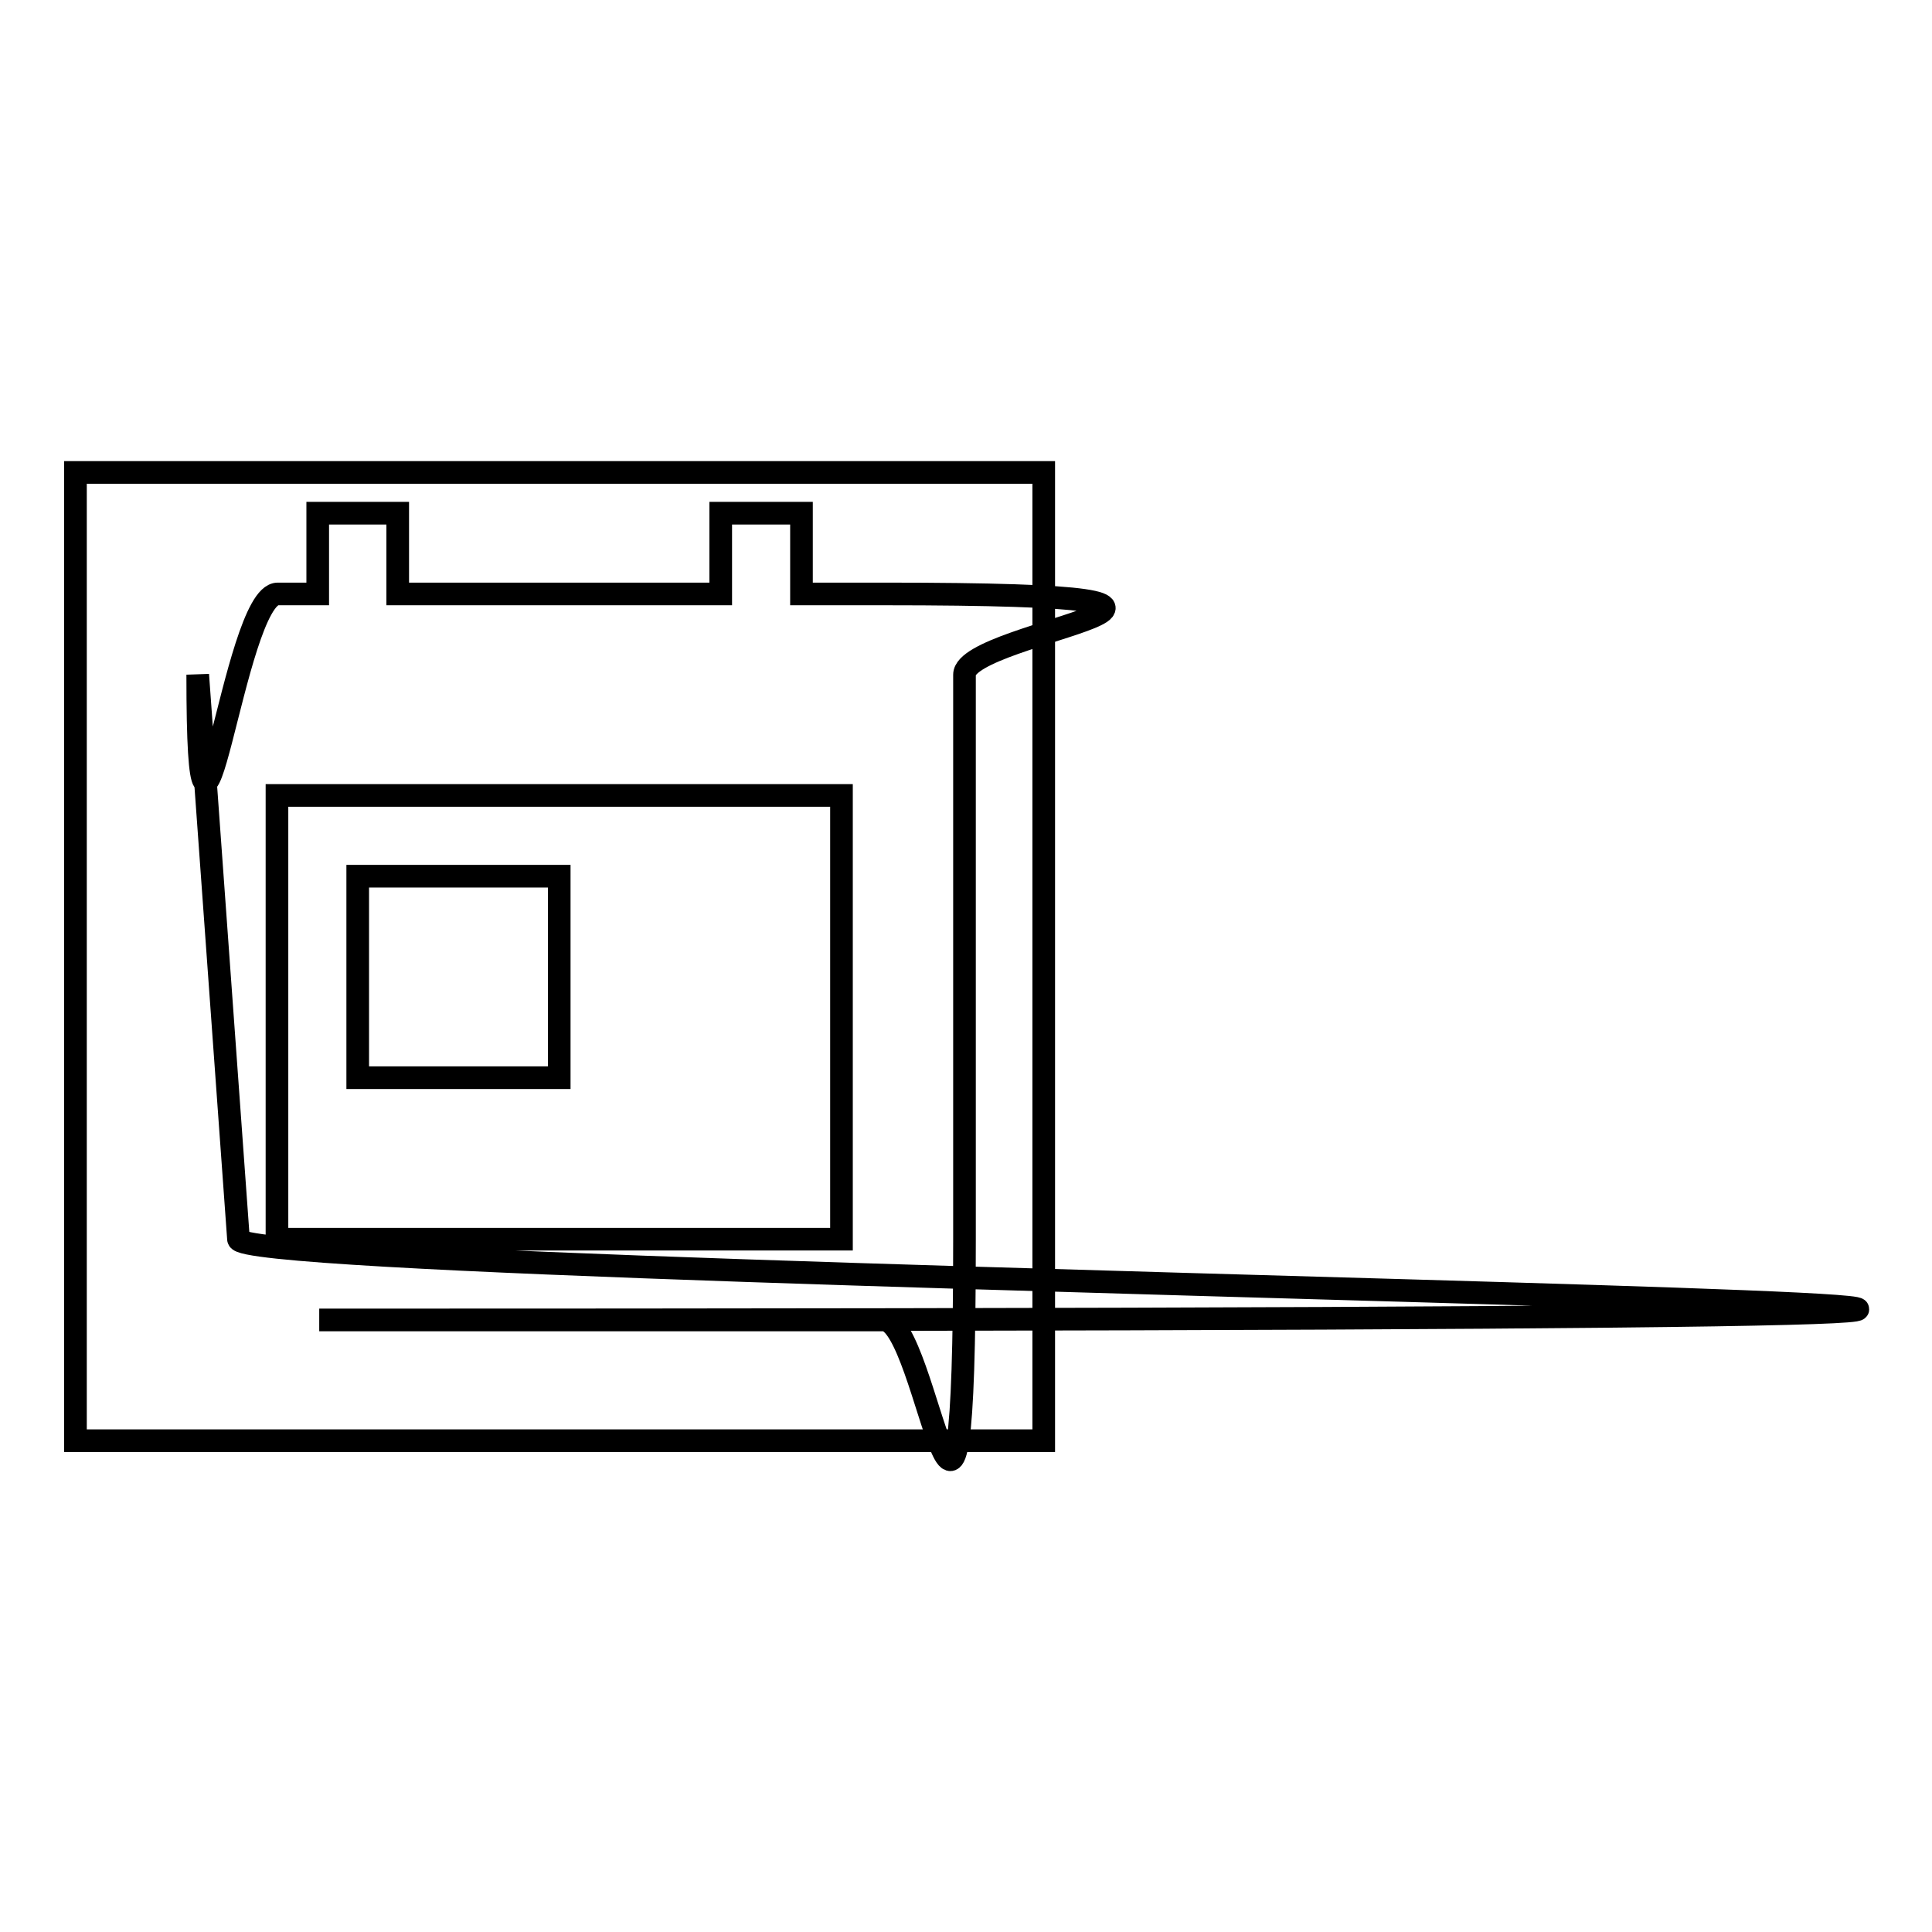
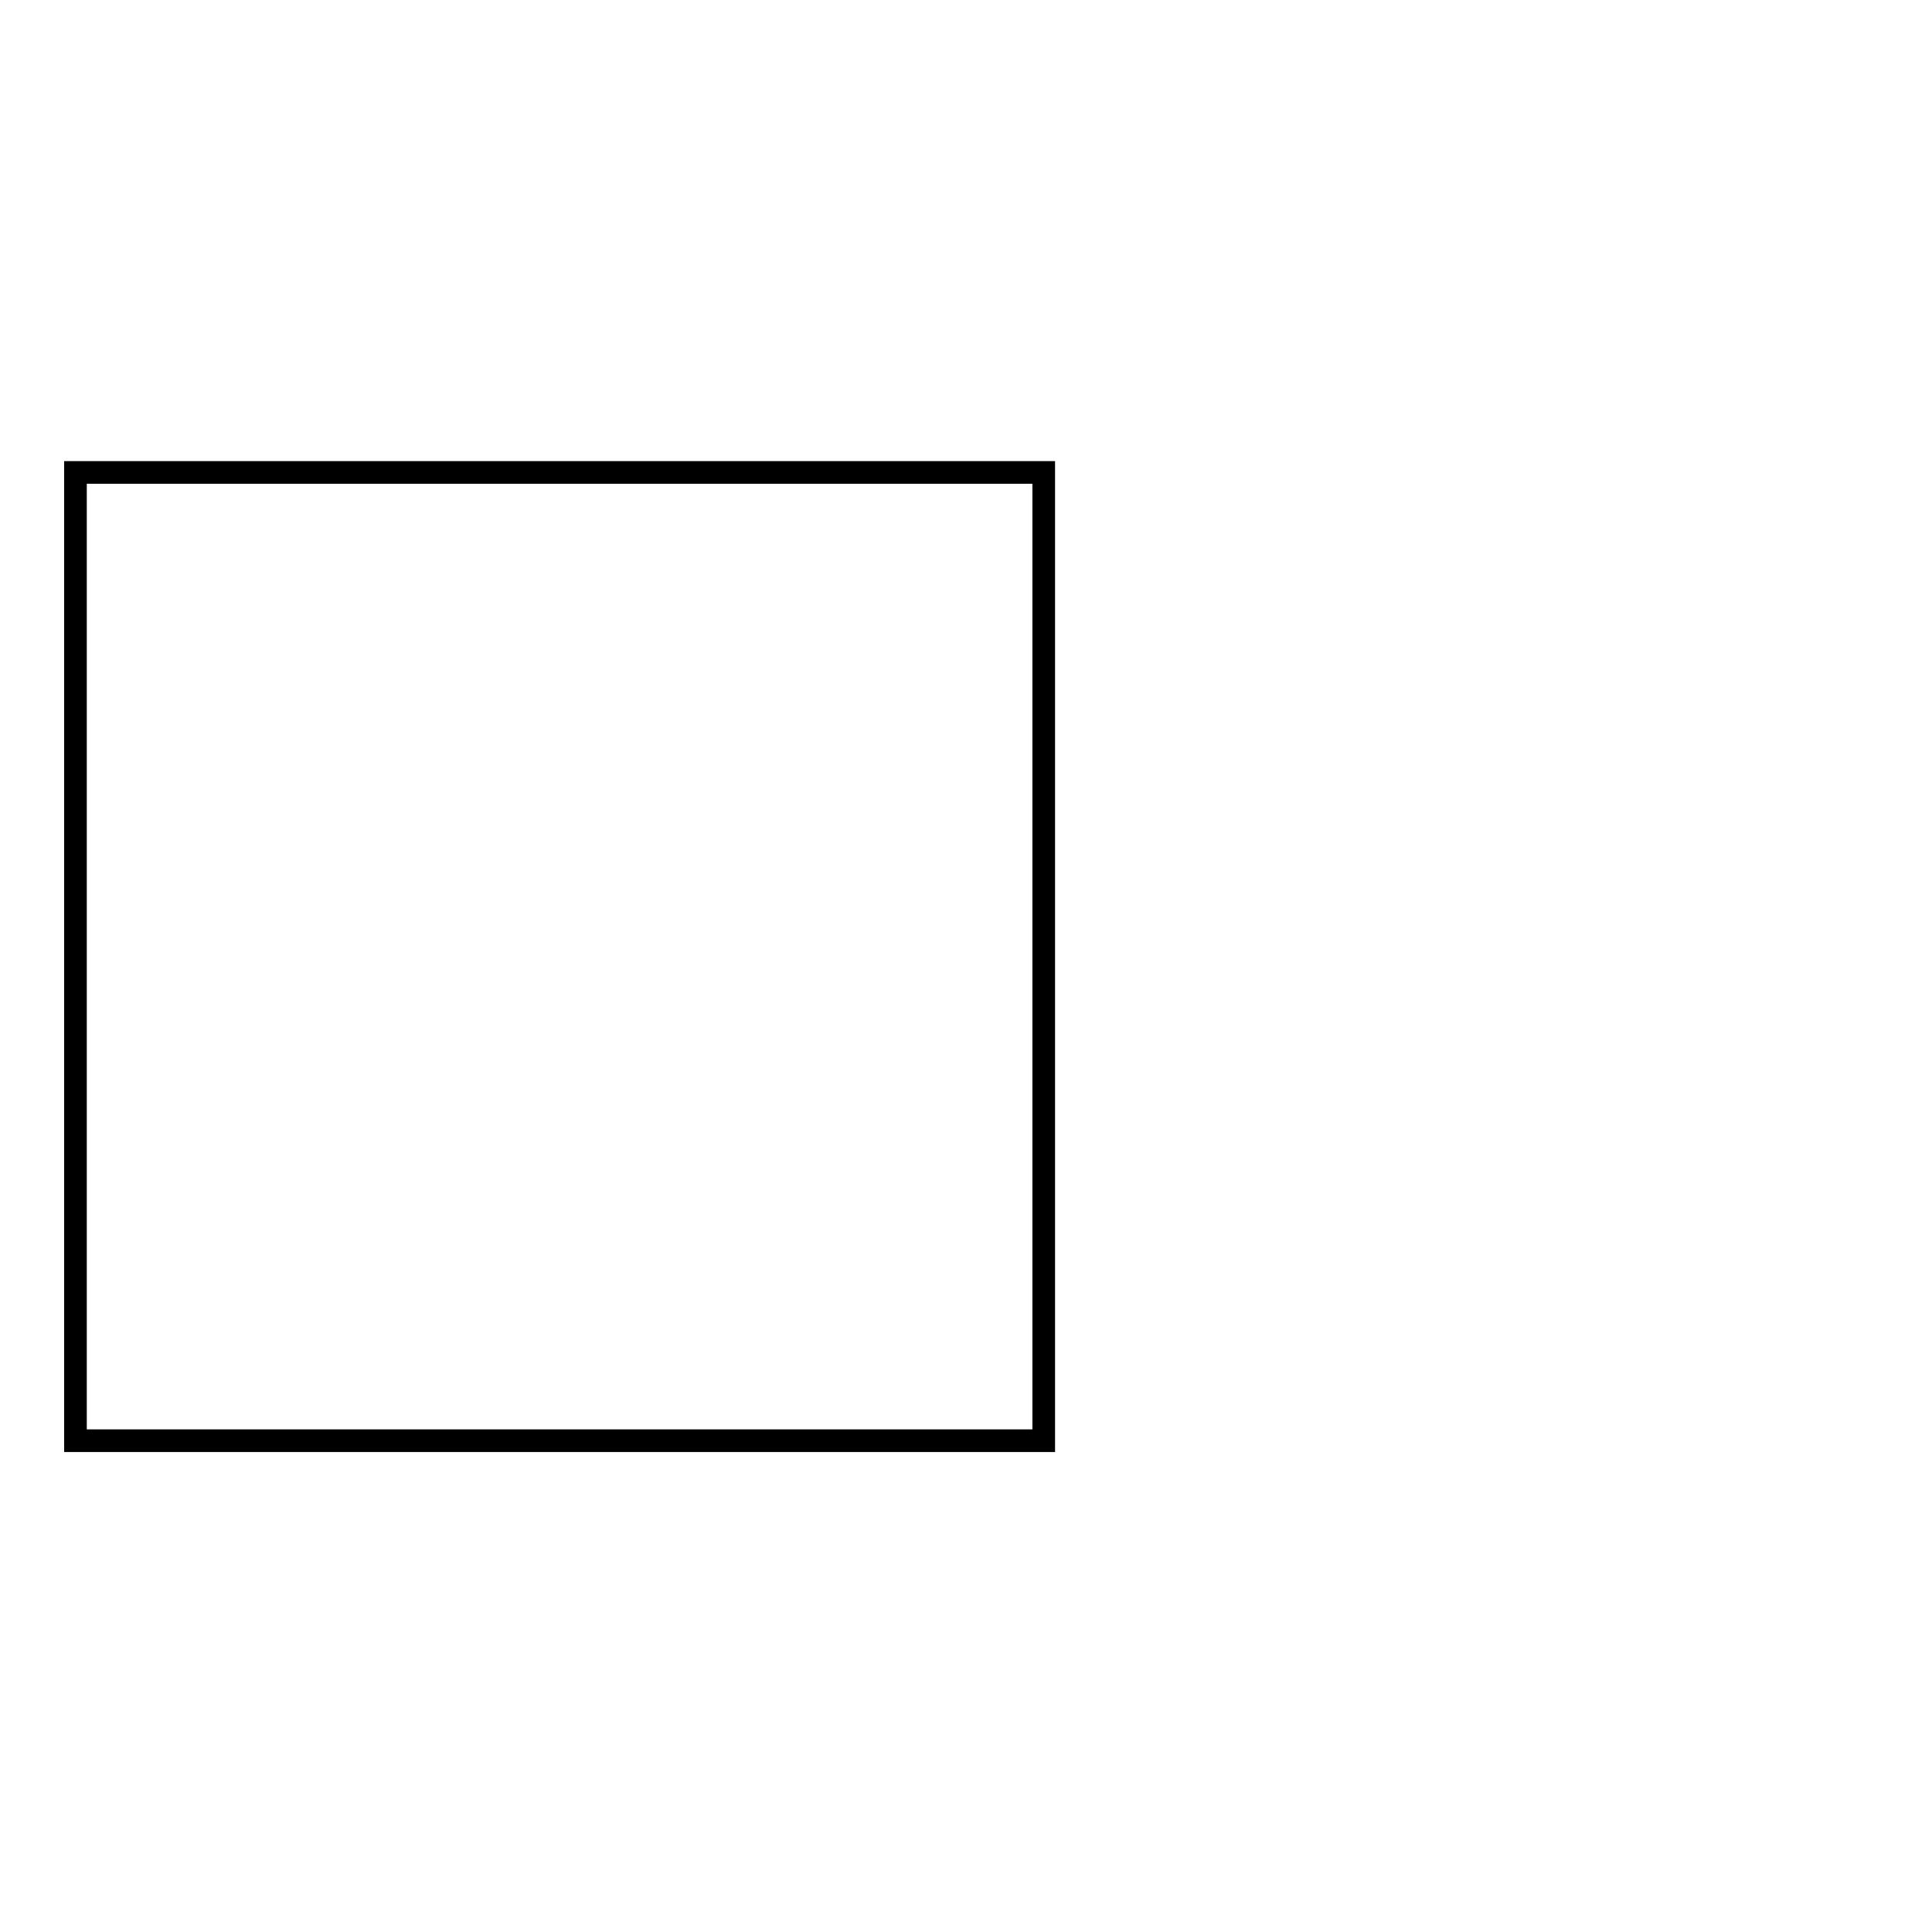
<svg xmlns="http://www.w3.org/2000/svg" version="1.1" x="0px" y="0px" viewBox="0 0 256 256" enable-background="new 0 0 256 256" xml:space="preserve">
  <g>
    <g>
      <path stroke-width="3" fill-opacity="0" stroke="#000000" d="M10,62.6h128.3v128.3H10V62.6z" />
-       <path stroke-width="3" fill-opacity="0" stroke="#000000" d="M111.5,78.7h-5.3V68H95.5v10.7H52.7V68H42.1v10.7h-5.3c-5.9,0-10.6,48.1-10.6,10.7l5.4,74.8c0,5.9,475.6,10.7,10.7,10.7h74.8c5.9,0,10.7,48.1,10.7-10.7V89.4c0-5.9,48.1-10.7-10.7-10.7H111.5z M111.5,164.2H36.7v-58.8h74.8V164.2z M47.4,116.1h26.7v26.7H47.4V116.1z" />
    </g>
  </g>
</svg>